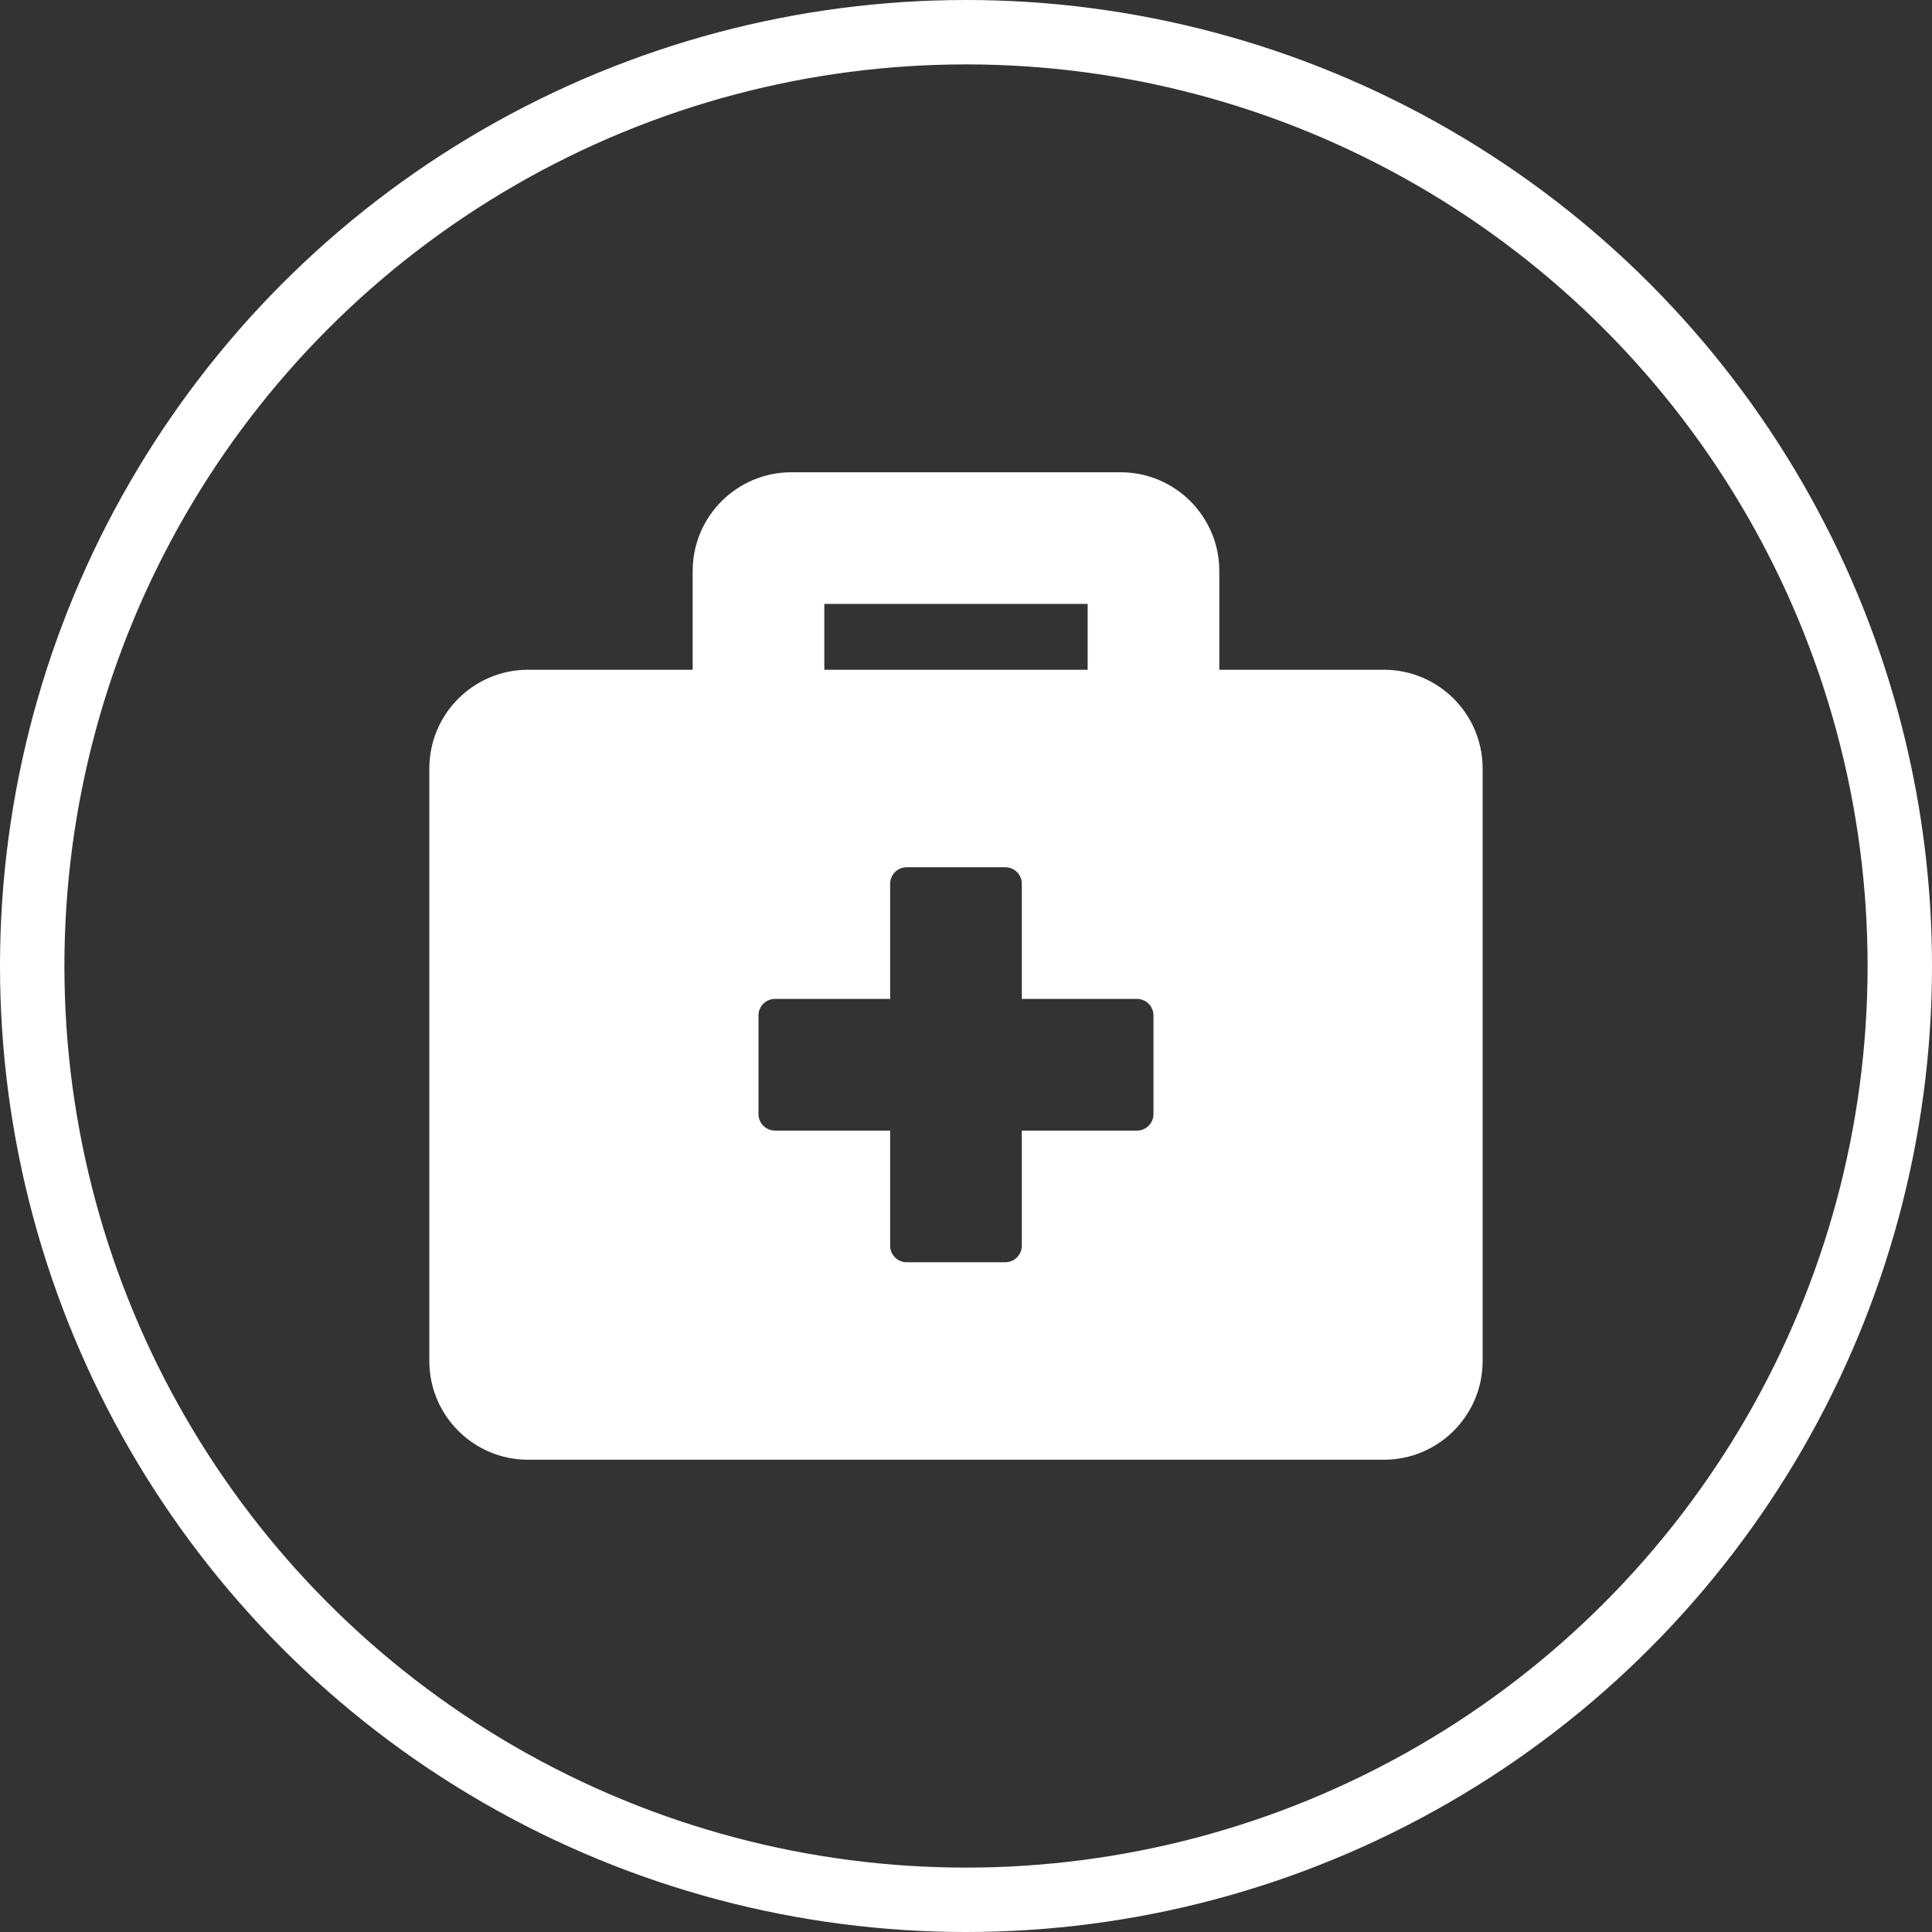
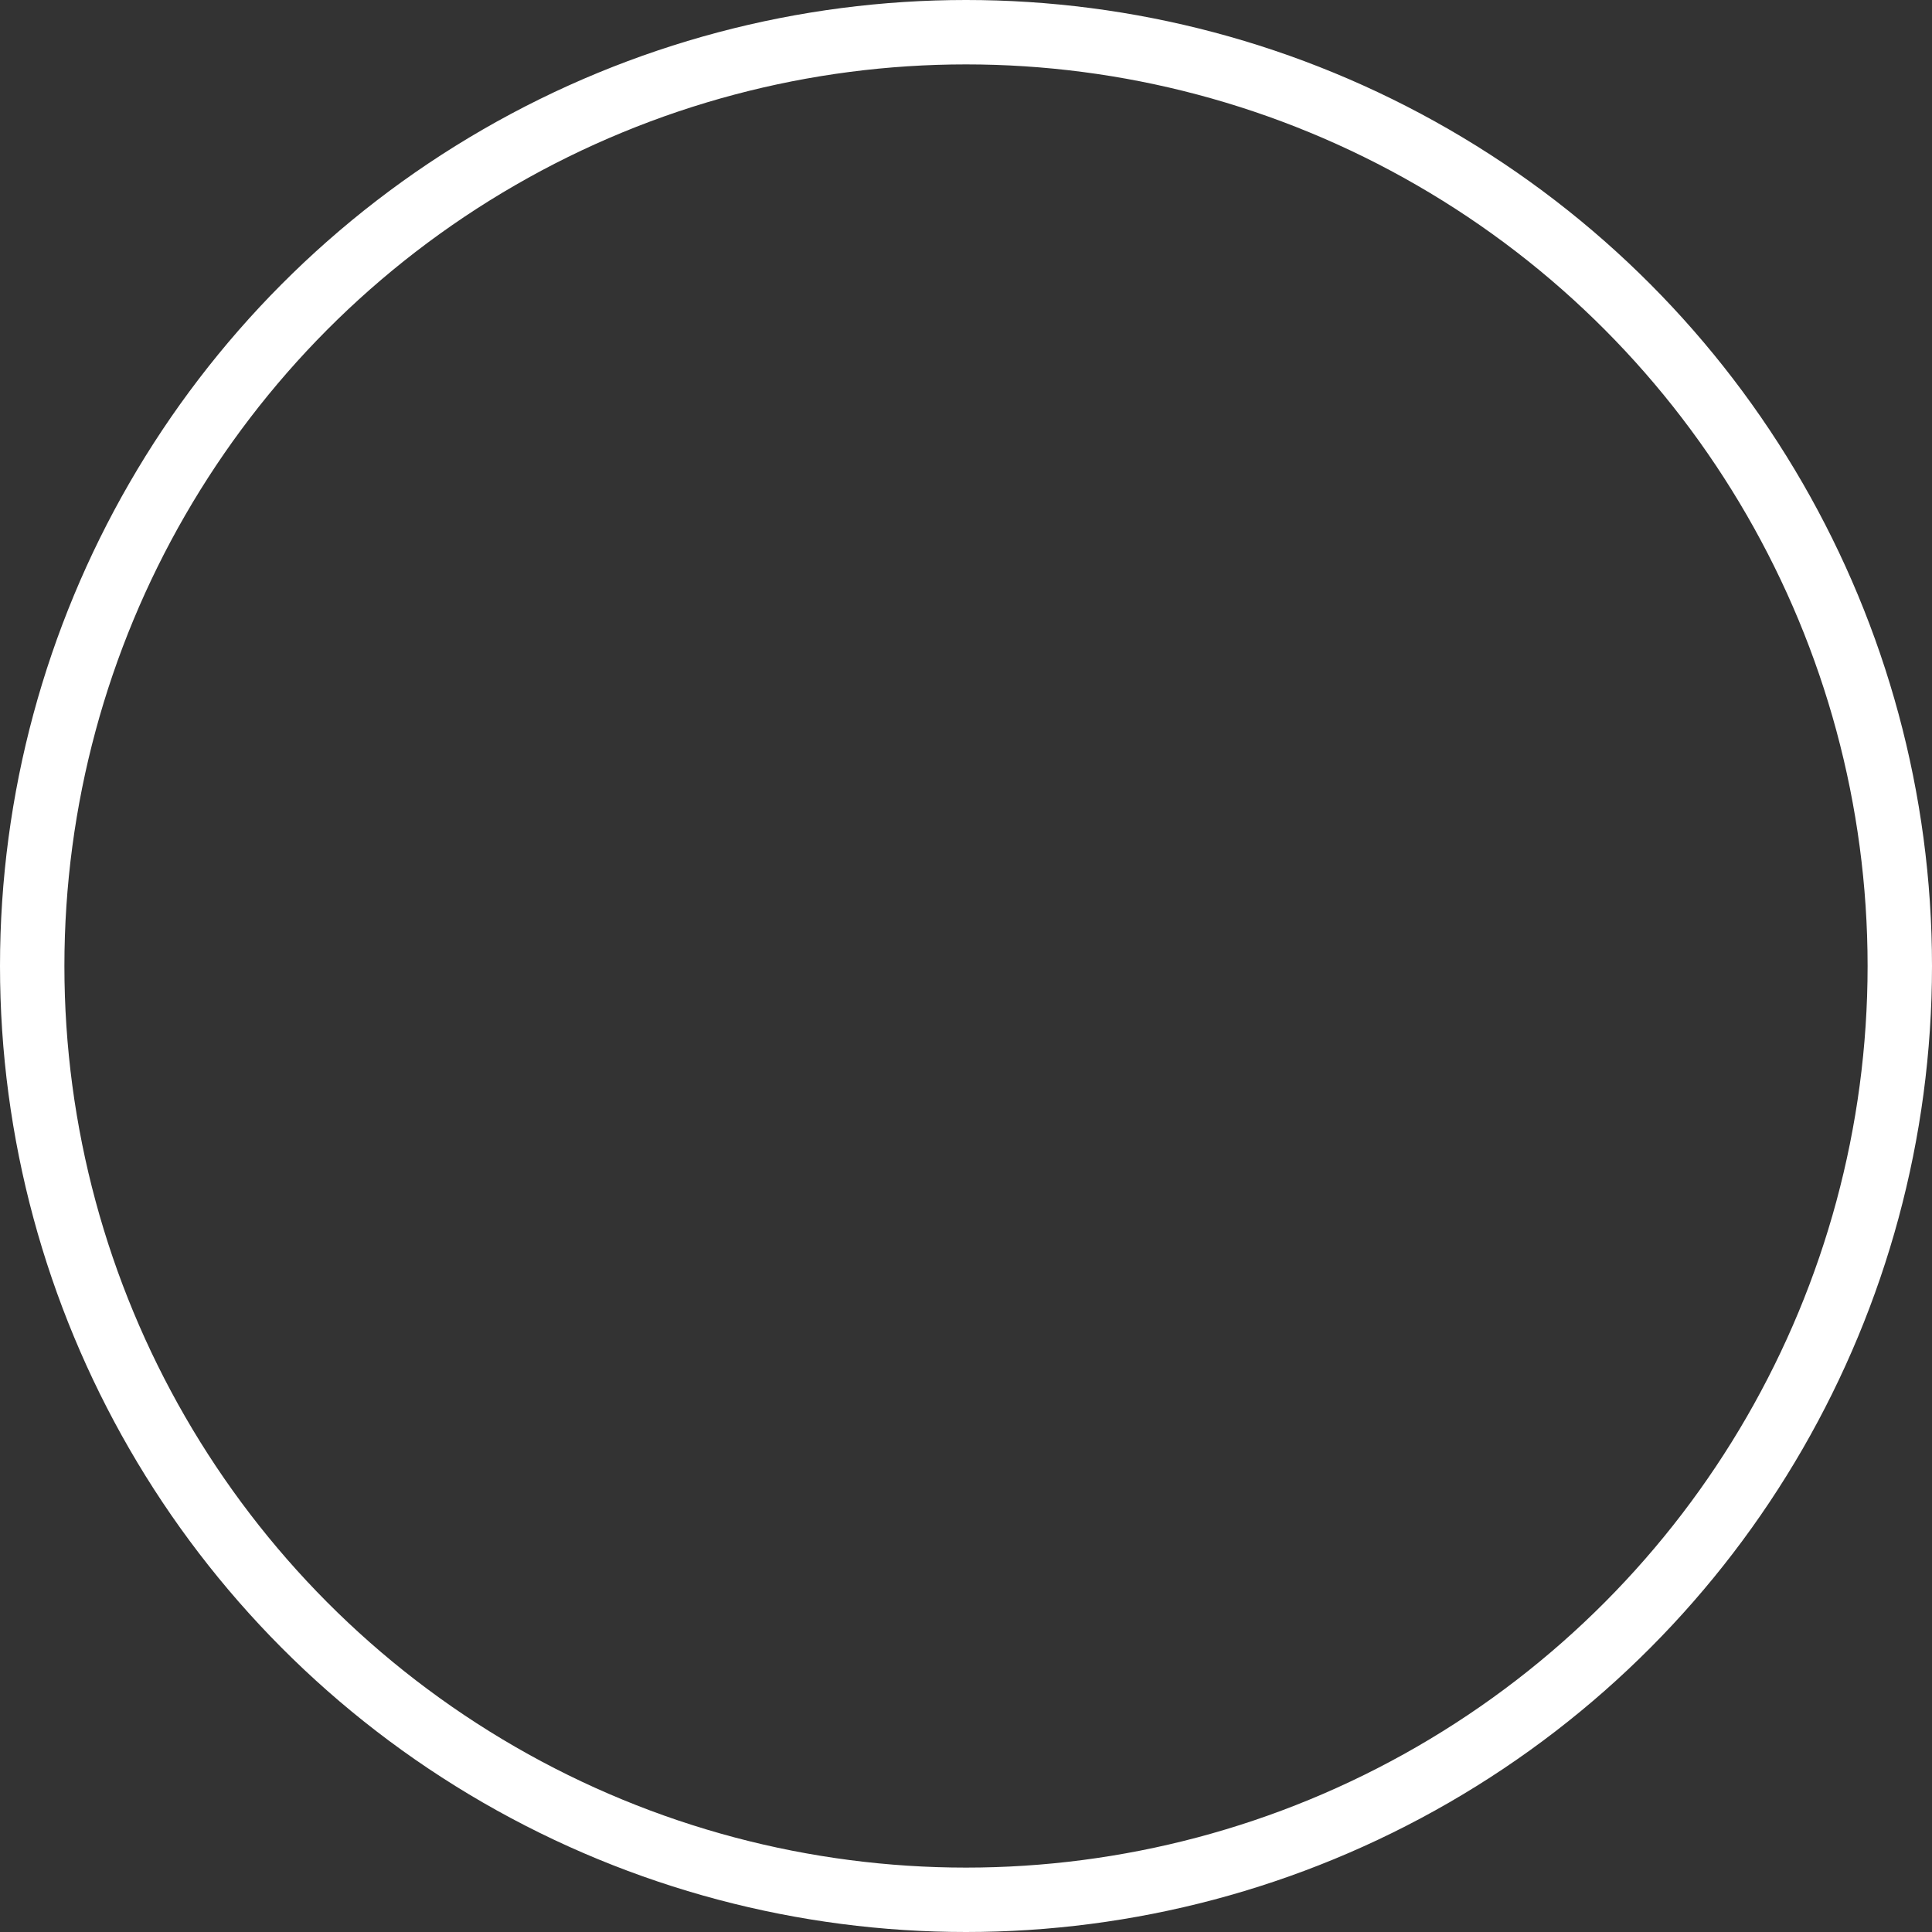
<svg xmlns="http://www.w3.org/2000/svg" width="90" height="90" viewBox="0 0 90 90" fill="none">
  <rect x="0" y="0" width="90" height="90" fill="#333333" stroke="none" />
  <circle cx="45" cy="45" r="43.5" stroke="white" stroke-width="3" />
-   <path d="M64.467 31.2H56.8V26.6C56.8 24.06 54.74 22 52.2 22H36.867C34.327 22 32.267 24.06 32.267 26.6V31.2H24.6C22.06 31.2 20 33.26 20 35.8V63.4C20 65.94 22.06 68 24.6 68H64.467C67.006 68 69.067 65.94 69.067 63.4V35.8C69.067 33.26 67.006 31.2 64.467 31.2ZM38.4 28.133H50.667V31.2H38.4V28.133ZM53.733 51.9C53.733 52.322 53.388 52.667 52.967 52.667H47.6V58.033C47.6 58.455 47.255 58.8 46.833 58.8H42.233C41.812 58.8 41.467 58.455 41.467 58.033V52.667H36.1C35.678 52.667 35.333 52.322 35.333 51.9V47.3C35.333 46.878 35.678 46.533 36.1 46.533H41.467V41.167C41.467 40.745 41.812 40.4 42.233 40.4H46.833C47.255 40.4 47.6 40.745 47.6 41.167V46.533H52.967C53.388 46.533 53.733 46.878 53.733 47.3V51.9Z" fill="white" />
</svg>